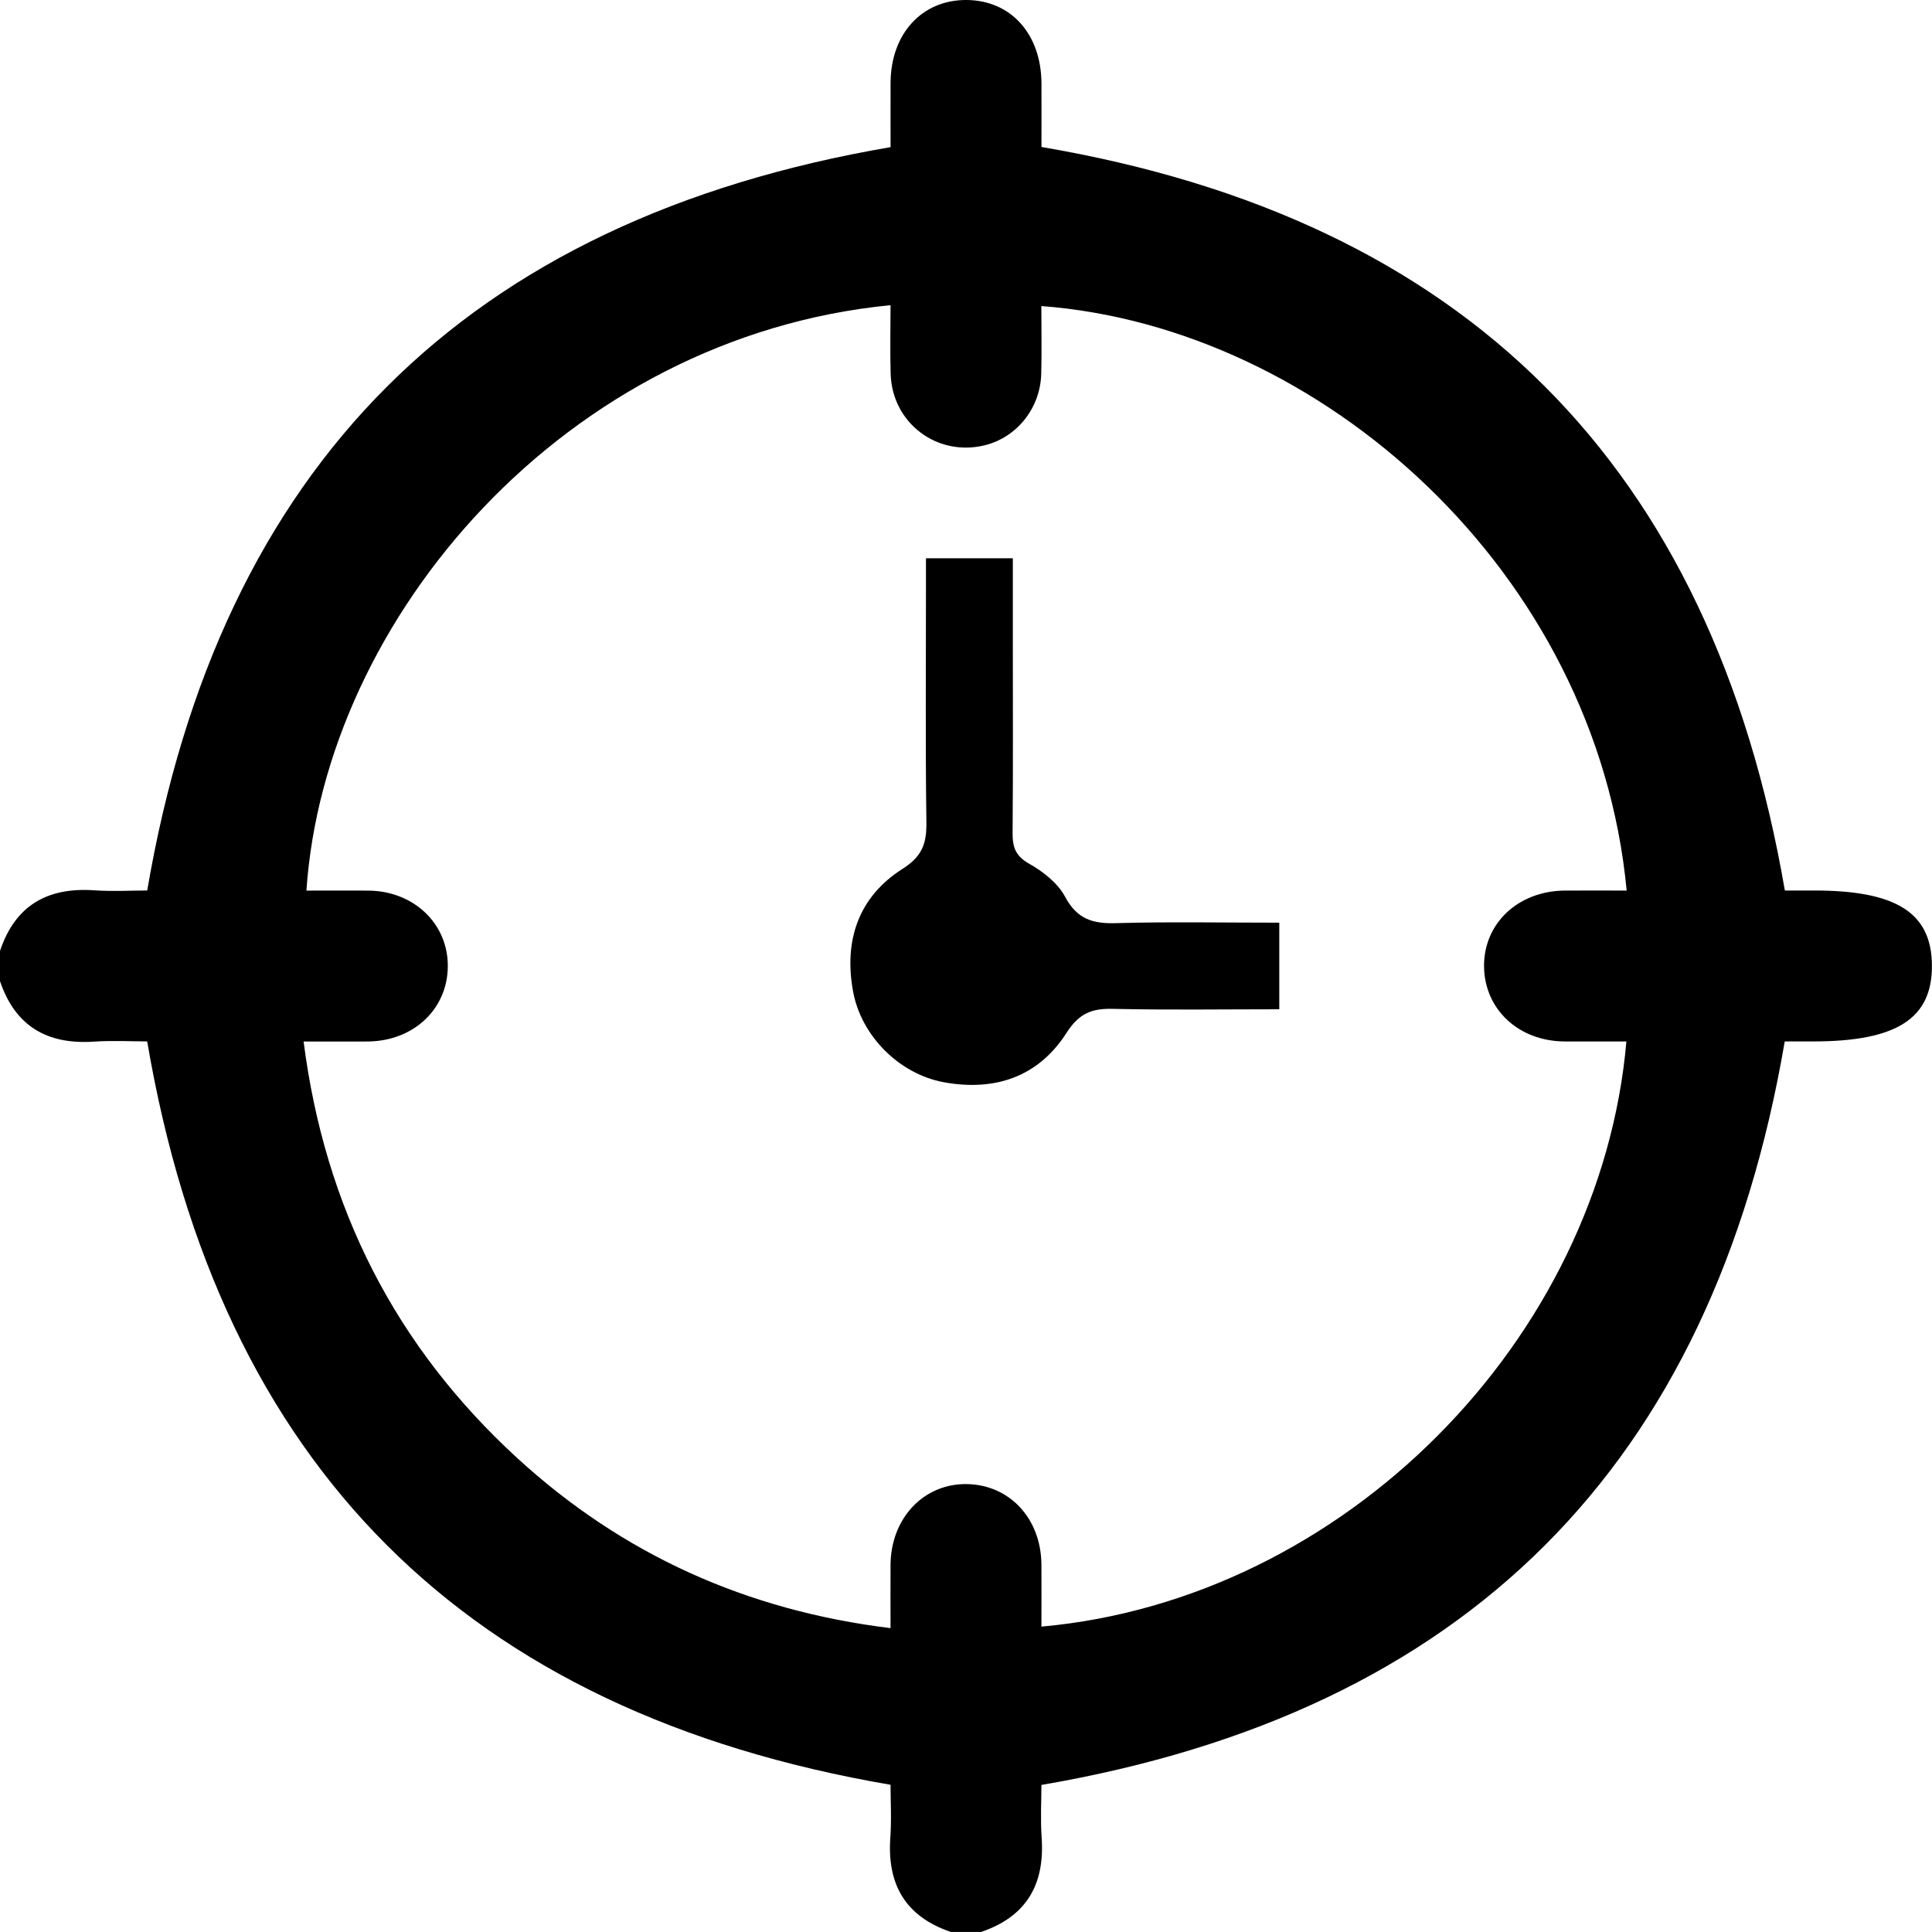
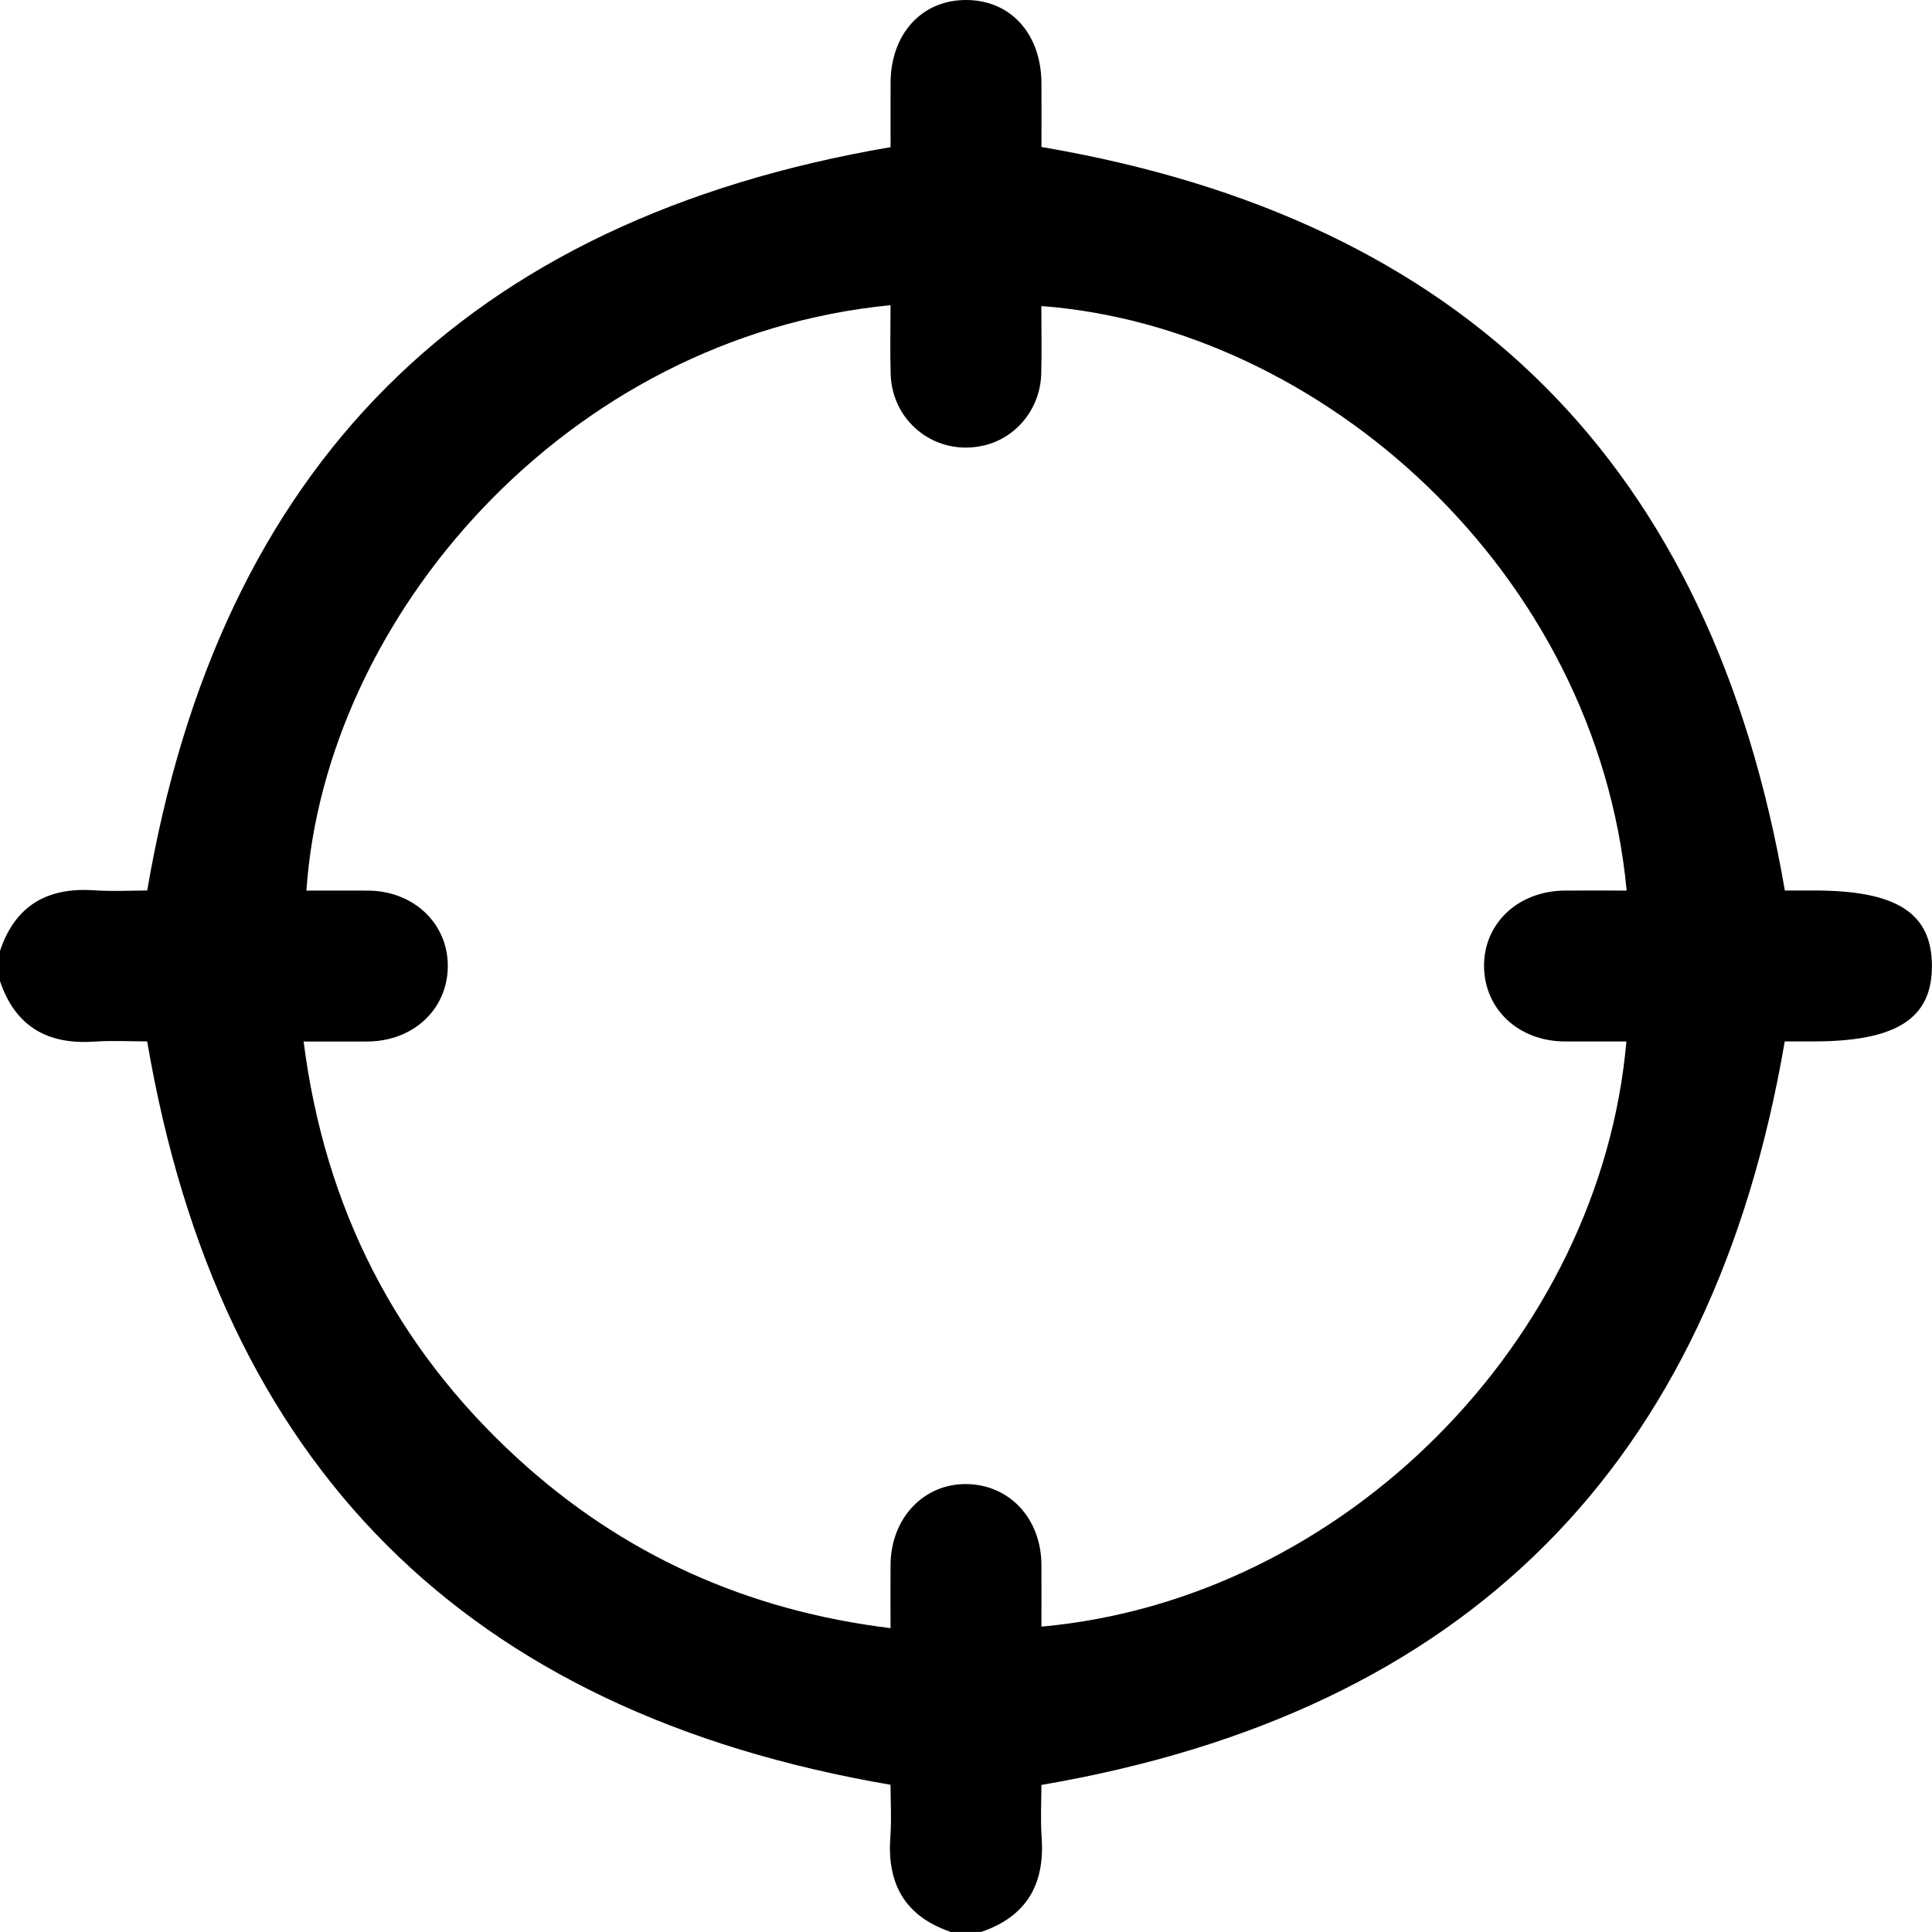
<svg xmlns="http://www.w3.org/2000/svg" id="Layer_1" viewBox="0 0 500 500">
-   <path d="M331.08,238.78v22.42c-14.58,0-28.84,.22-43.09-.11-5.49-.13-8.75,1.18-12,6.25-7.29,11.38-18.59,15.17-31.79,12.73-11.49-2.13-21.3-11.96-23.42-23.45-2.43-13.2,1.37-24.5,12.78-31.75,5.12-3.25,6.27-6.58,6.19-12.03-.27-20.06-.11-40.12-.11-60.18,0-2.57,0-5.15,0-8.18h22.48c0,7.18,0,14.04,0,20.91,0,16.72,.08,33.44-.06,50.15-.03,3.66,.72,5.98,4.29,7.99,3.62,2.04,7.42,5.02,9.31,8.57,3.08,5.78,7.15,6.99,13.16,6.81,13.81-.39,27.63-.12,42.25-.12Z" />
  <path d="M0,246.09c3.93-11.75,12.25-16.51,24.37-15.68,4.83,.33,9.71,.05,13.73,.05C56.84,120.56,120.58,56.88,230.48,38.08c0-4.97-.02-10.8,0-16.63C230.52,8.75,238.59-.06,250.11,0c11.52,.06,19.39,8.82,19.42,21.66,.02,5.68,0,11.37,0,16.38,109.7,18.66,173.44,82.34,192.39,192.42h7.59c21.3,0,30.39,5.79,30.47,19.4,.08,13.75-9.15,19.66-30.71,19.66h-7.38c-18.79,109.88-82.49,173.6-192.37,192.42,0,3.98-.28,8.86,.06,13.69,.84,12.12-3.99,20.4-15.68,24.36h-7.81c-11.68-3.95-16.52-12.21-15.68-24.32,.34-4.84,.06-9.72,.06-13.77-109.84-18.79-173.65-82.46-192.38-192.38-4.04,0-8.92-.28-13.76,.05-12.1,.82-20.4-3.97-24.34-15.68v-7.81Zm78.57,23.44c5.51,43.08,23.79,78.94,55.32,107.84,27.23,24.96,59.37,39.44,96.58,43.99,0-6-.03-11.19,0-16.37,.08-12.09,8.59-21.08,19.74-20.91,11.09,.18,19.23,8.94,19.31,20.85,.04,5.34,0,10.67,0,16.04,78.4-7.06,144.66-74.32,151.39-151.44-5.37,0-10.71,.03-16.04,0-11.86-.09-20.66-8.3-20.8-19.36-.13-11.19,8.81-19.61,20.95-19.69,5.31-.03,10.61,0,15.96,0-7.83-82.8-79.28-145.85-151.48-151.27,0,5.85,.12,11.68-.03,17.51-.23,8.91-6.29,16.47-14.63,18.52-12.31,3.02-23.96-5.75-24.34-18.45-.18-5.91-.03-11.84-.03-17.81-84.14,8.2-146.41,80.94-151.17,151.51,5.36,0,10.71-.04,16.05,0,11.77,.11,20.62,8.58,20.54,19.61-.07,11.07-8.87,19.34-20.72,19.44-5.34,.04-10.67,0-16.62,0Z" />
</svg>